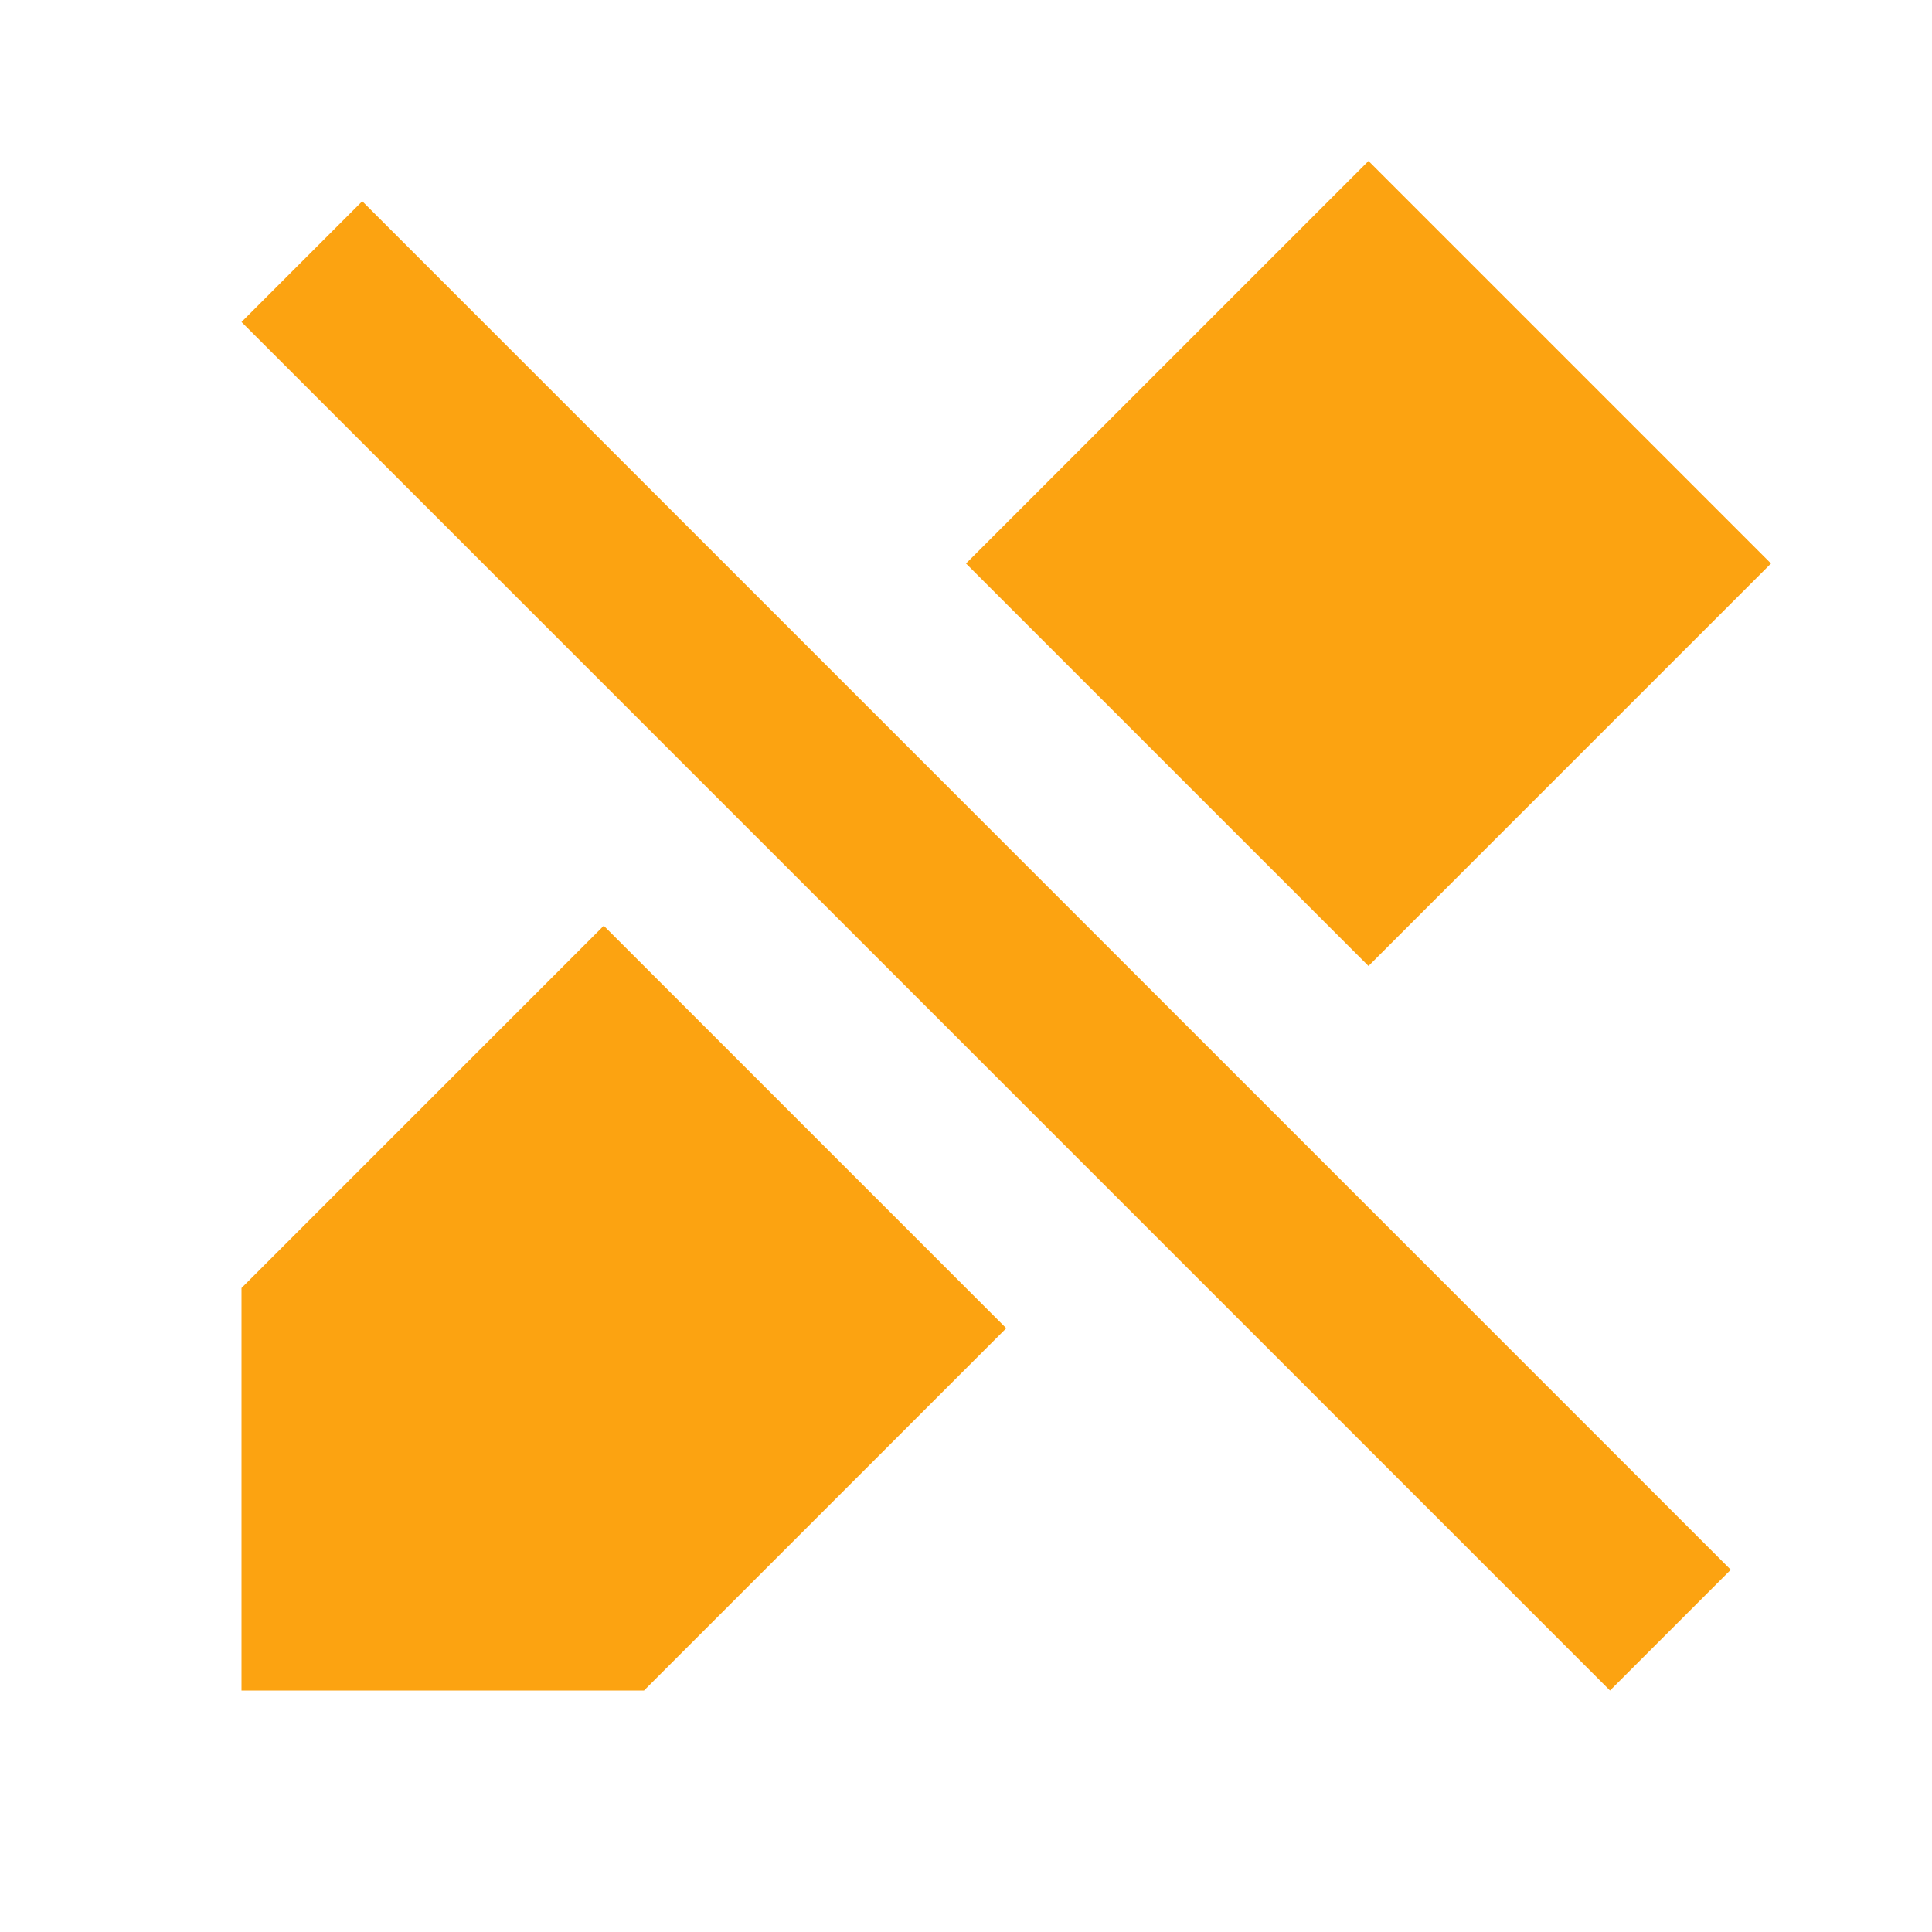
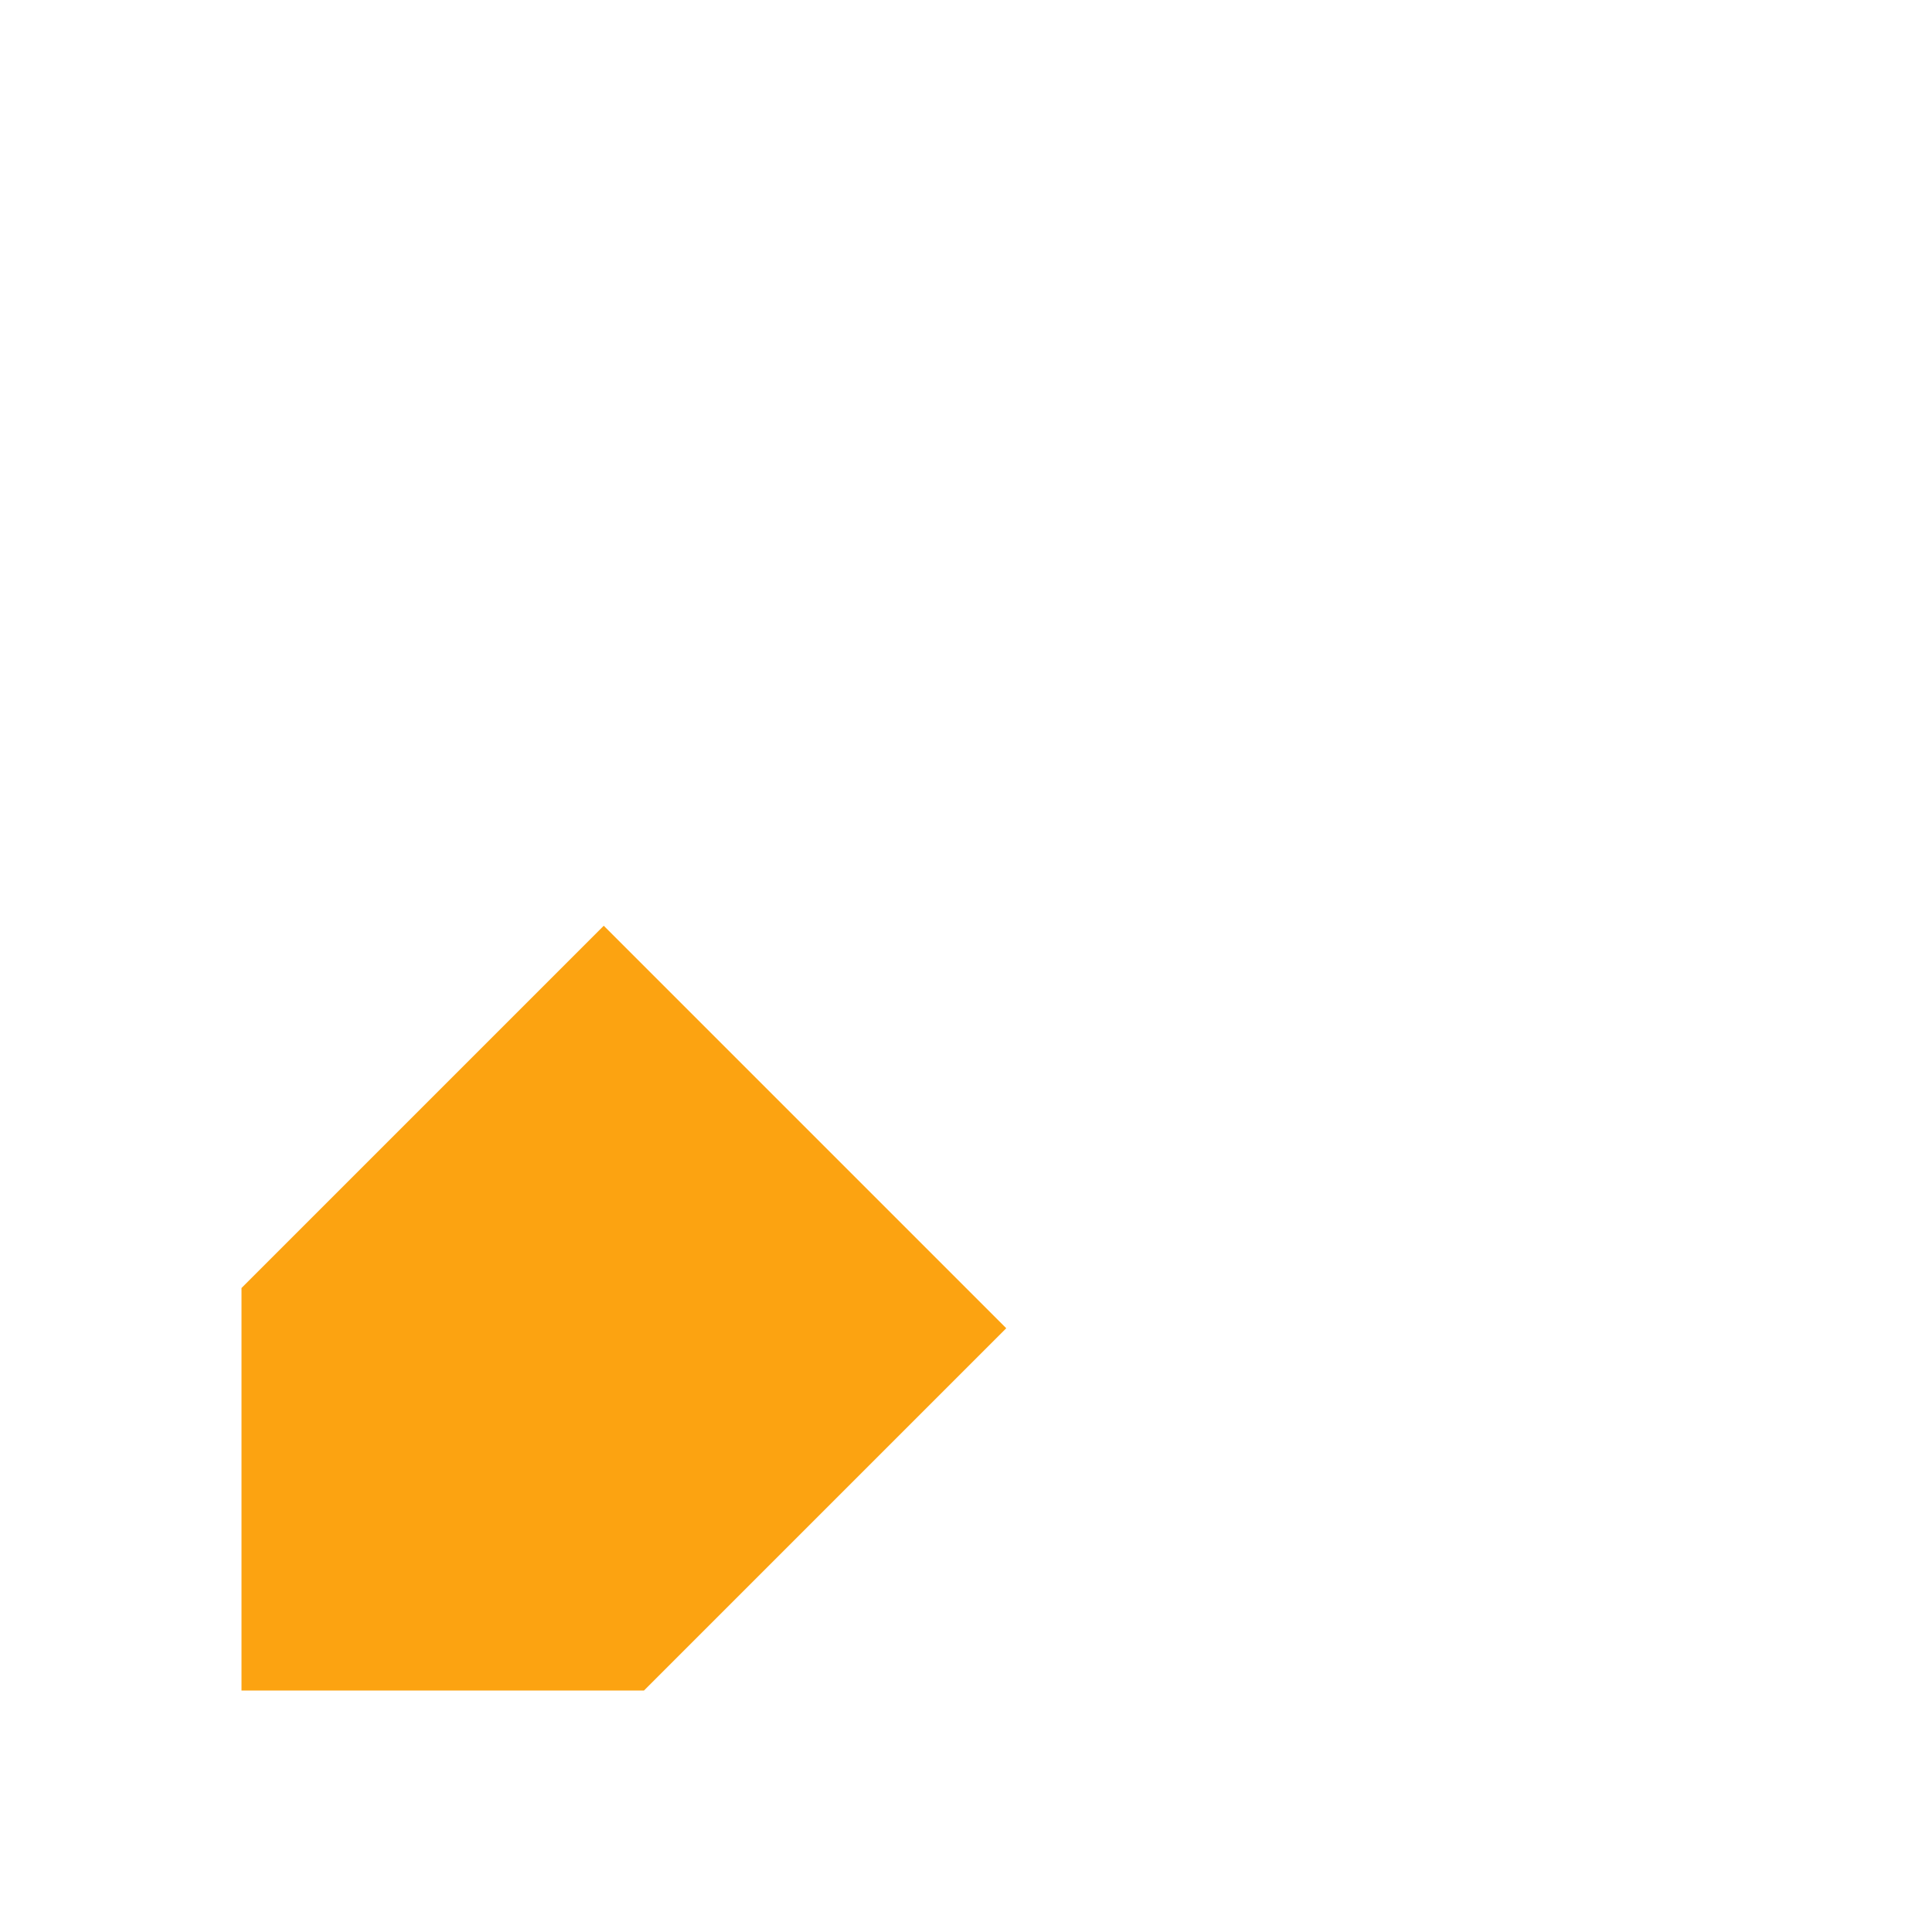
<svg xmlns="http://www.w3.org/2000/svg" width="24" height="24" viewBox="0 0 24 24" fill="none">
-   <path d="M17 2L12 7L17 12L22 7L17 2Z" fill="#FCA311" />
-   <path d="M4.5 2.5L3 4L20 21L21.5 19.5L4.5 2.5Z" fill="#FCA311" />
  <path d="M3 16L7.5 11.5L12.5 16.5L8 21H3V16Z" fill="#FCA311" />
</svg>